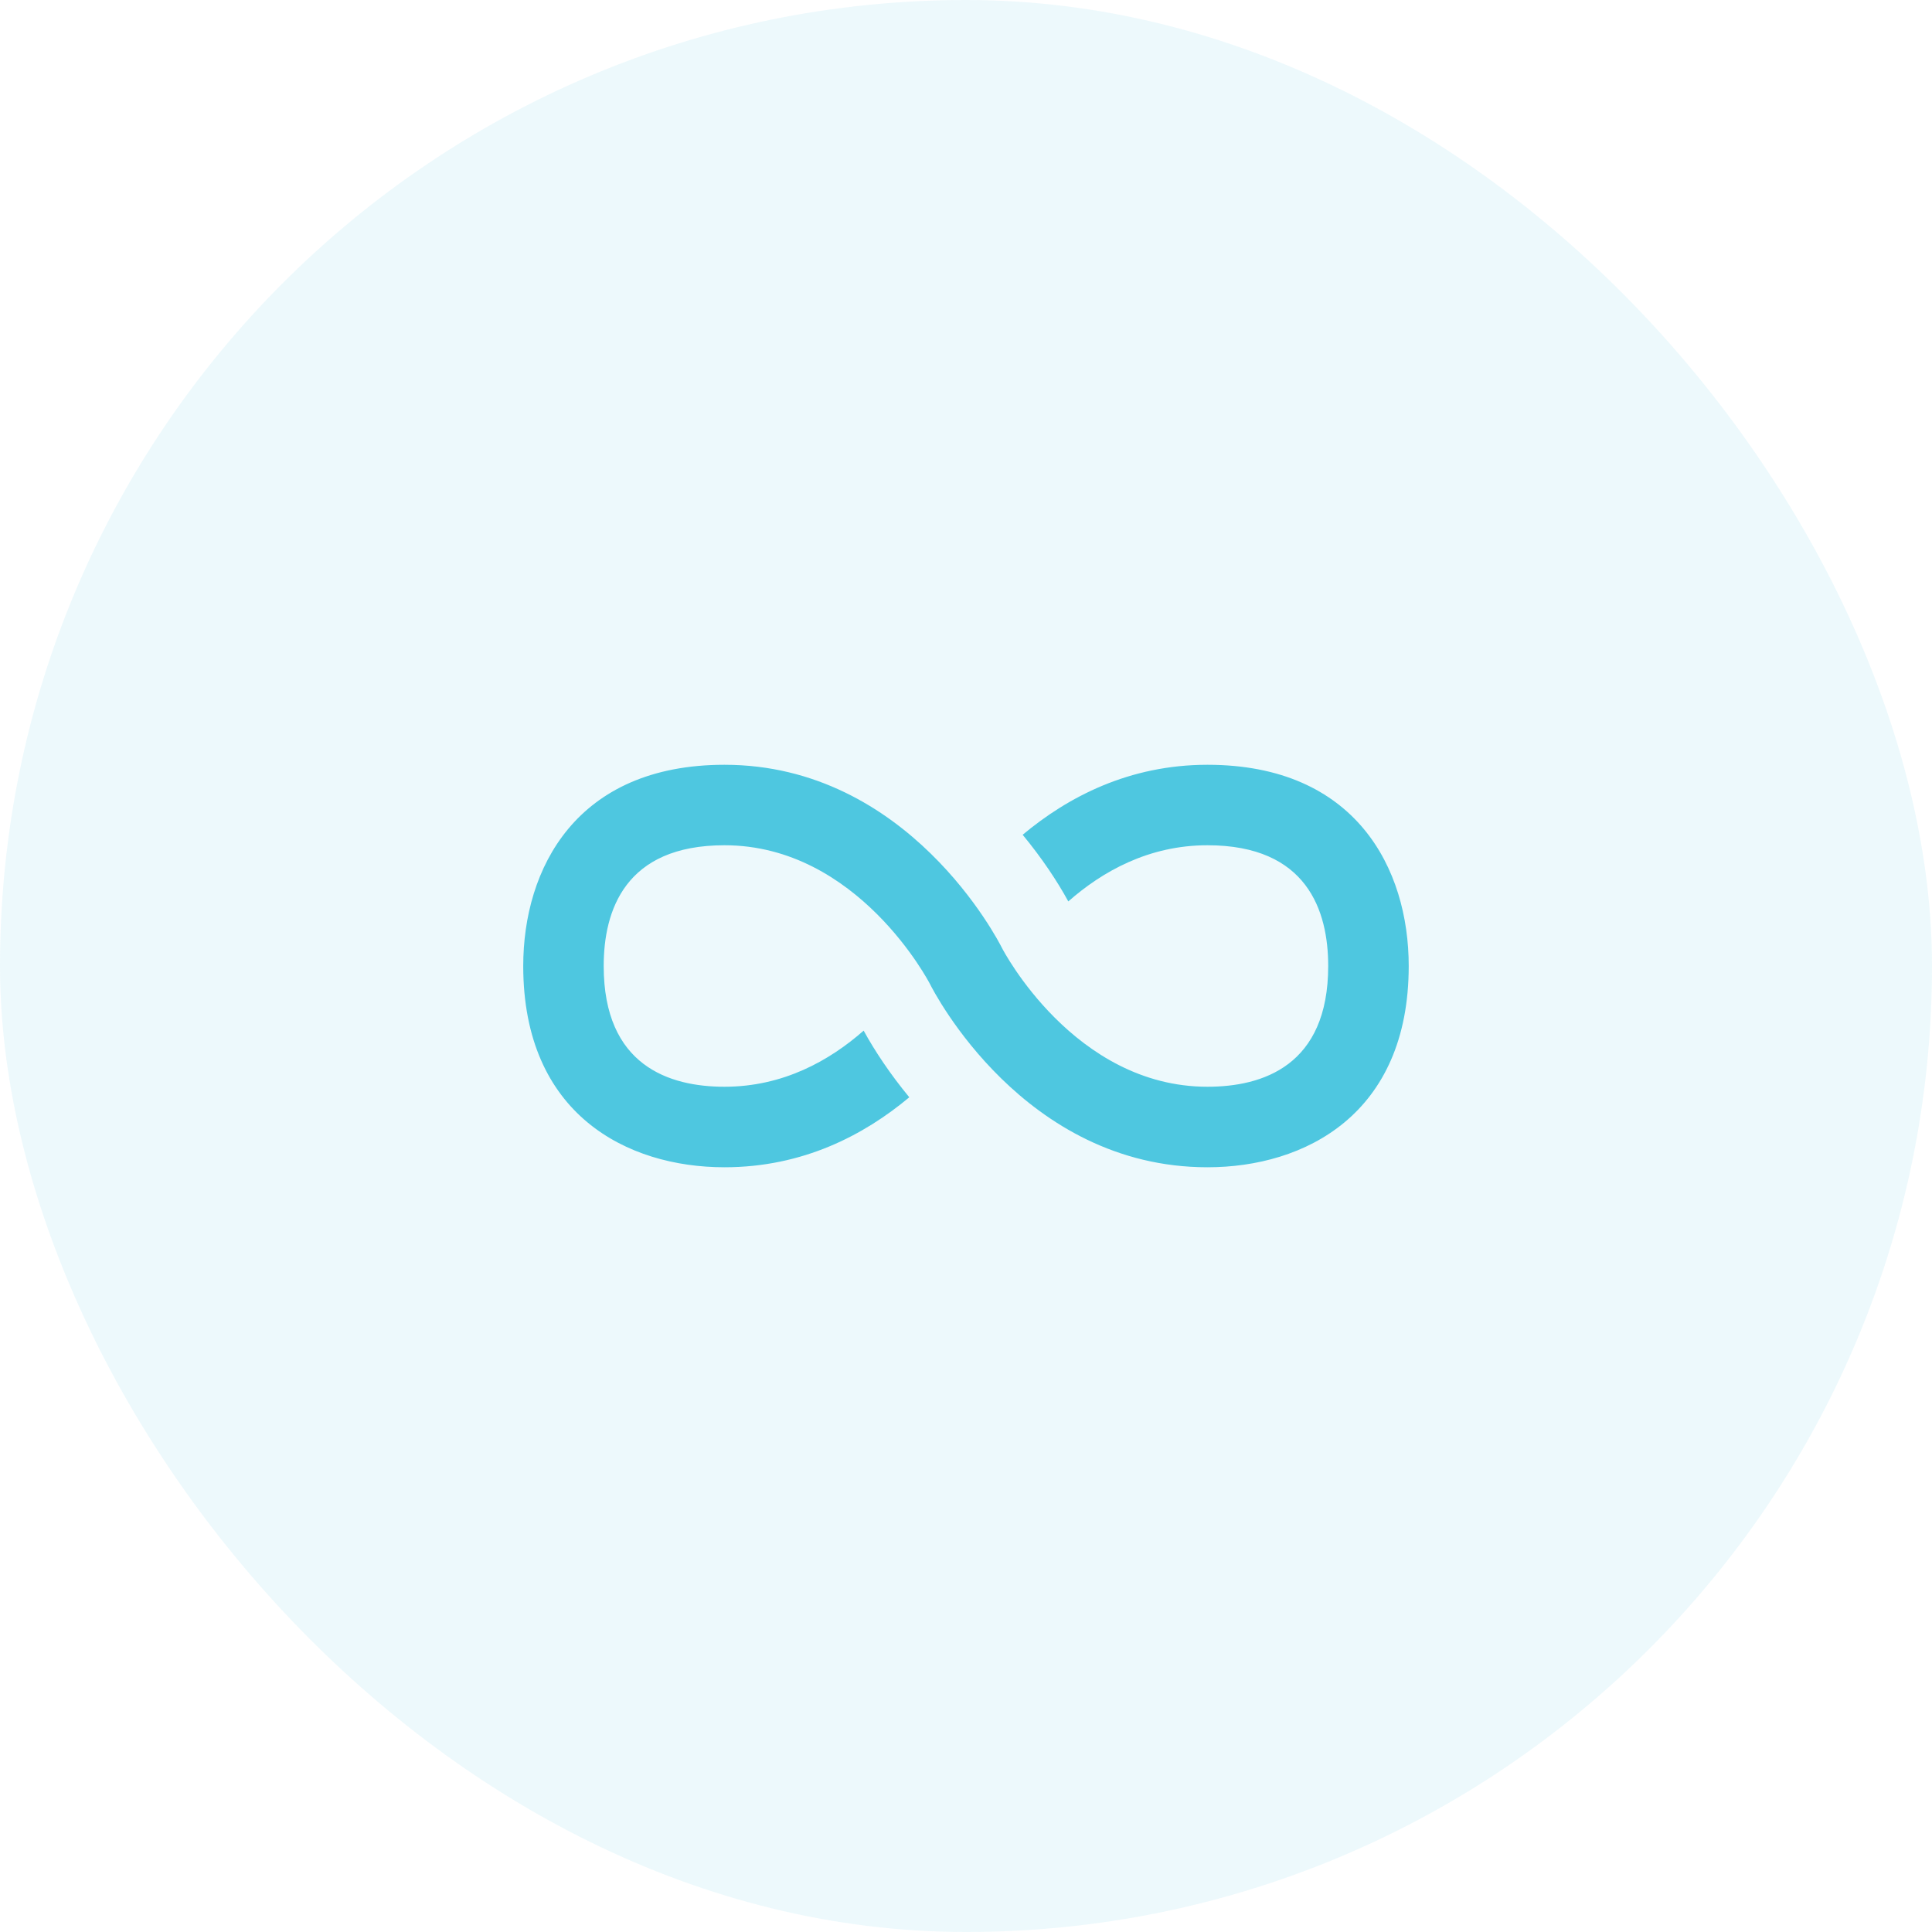
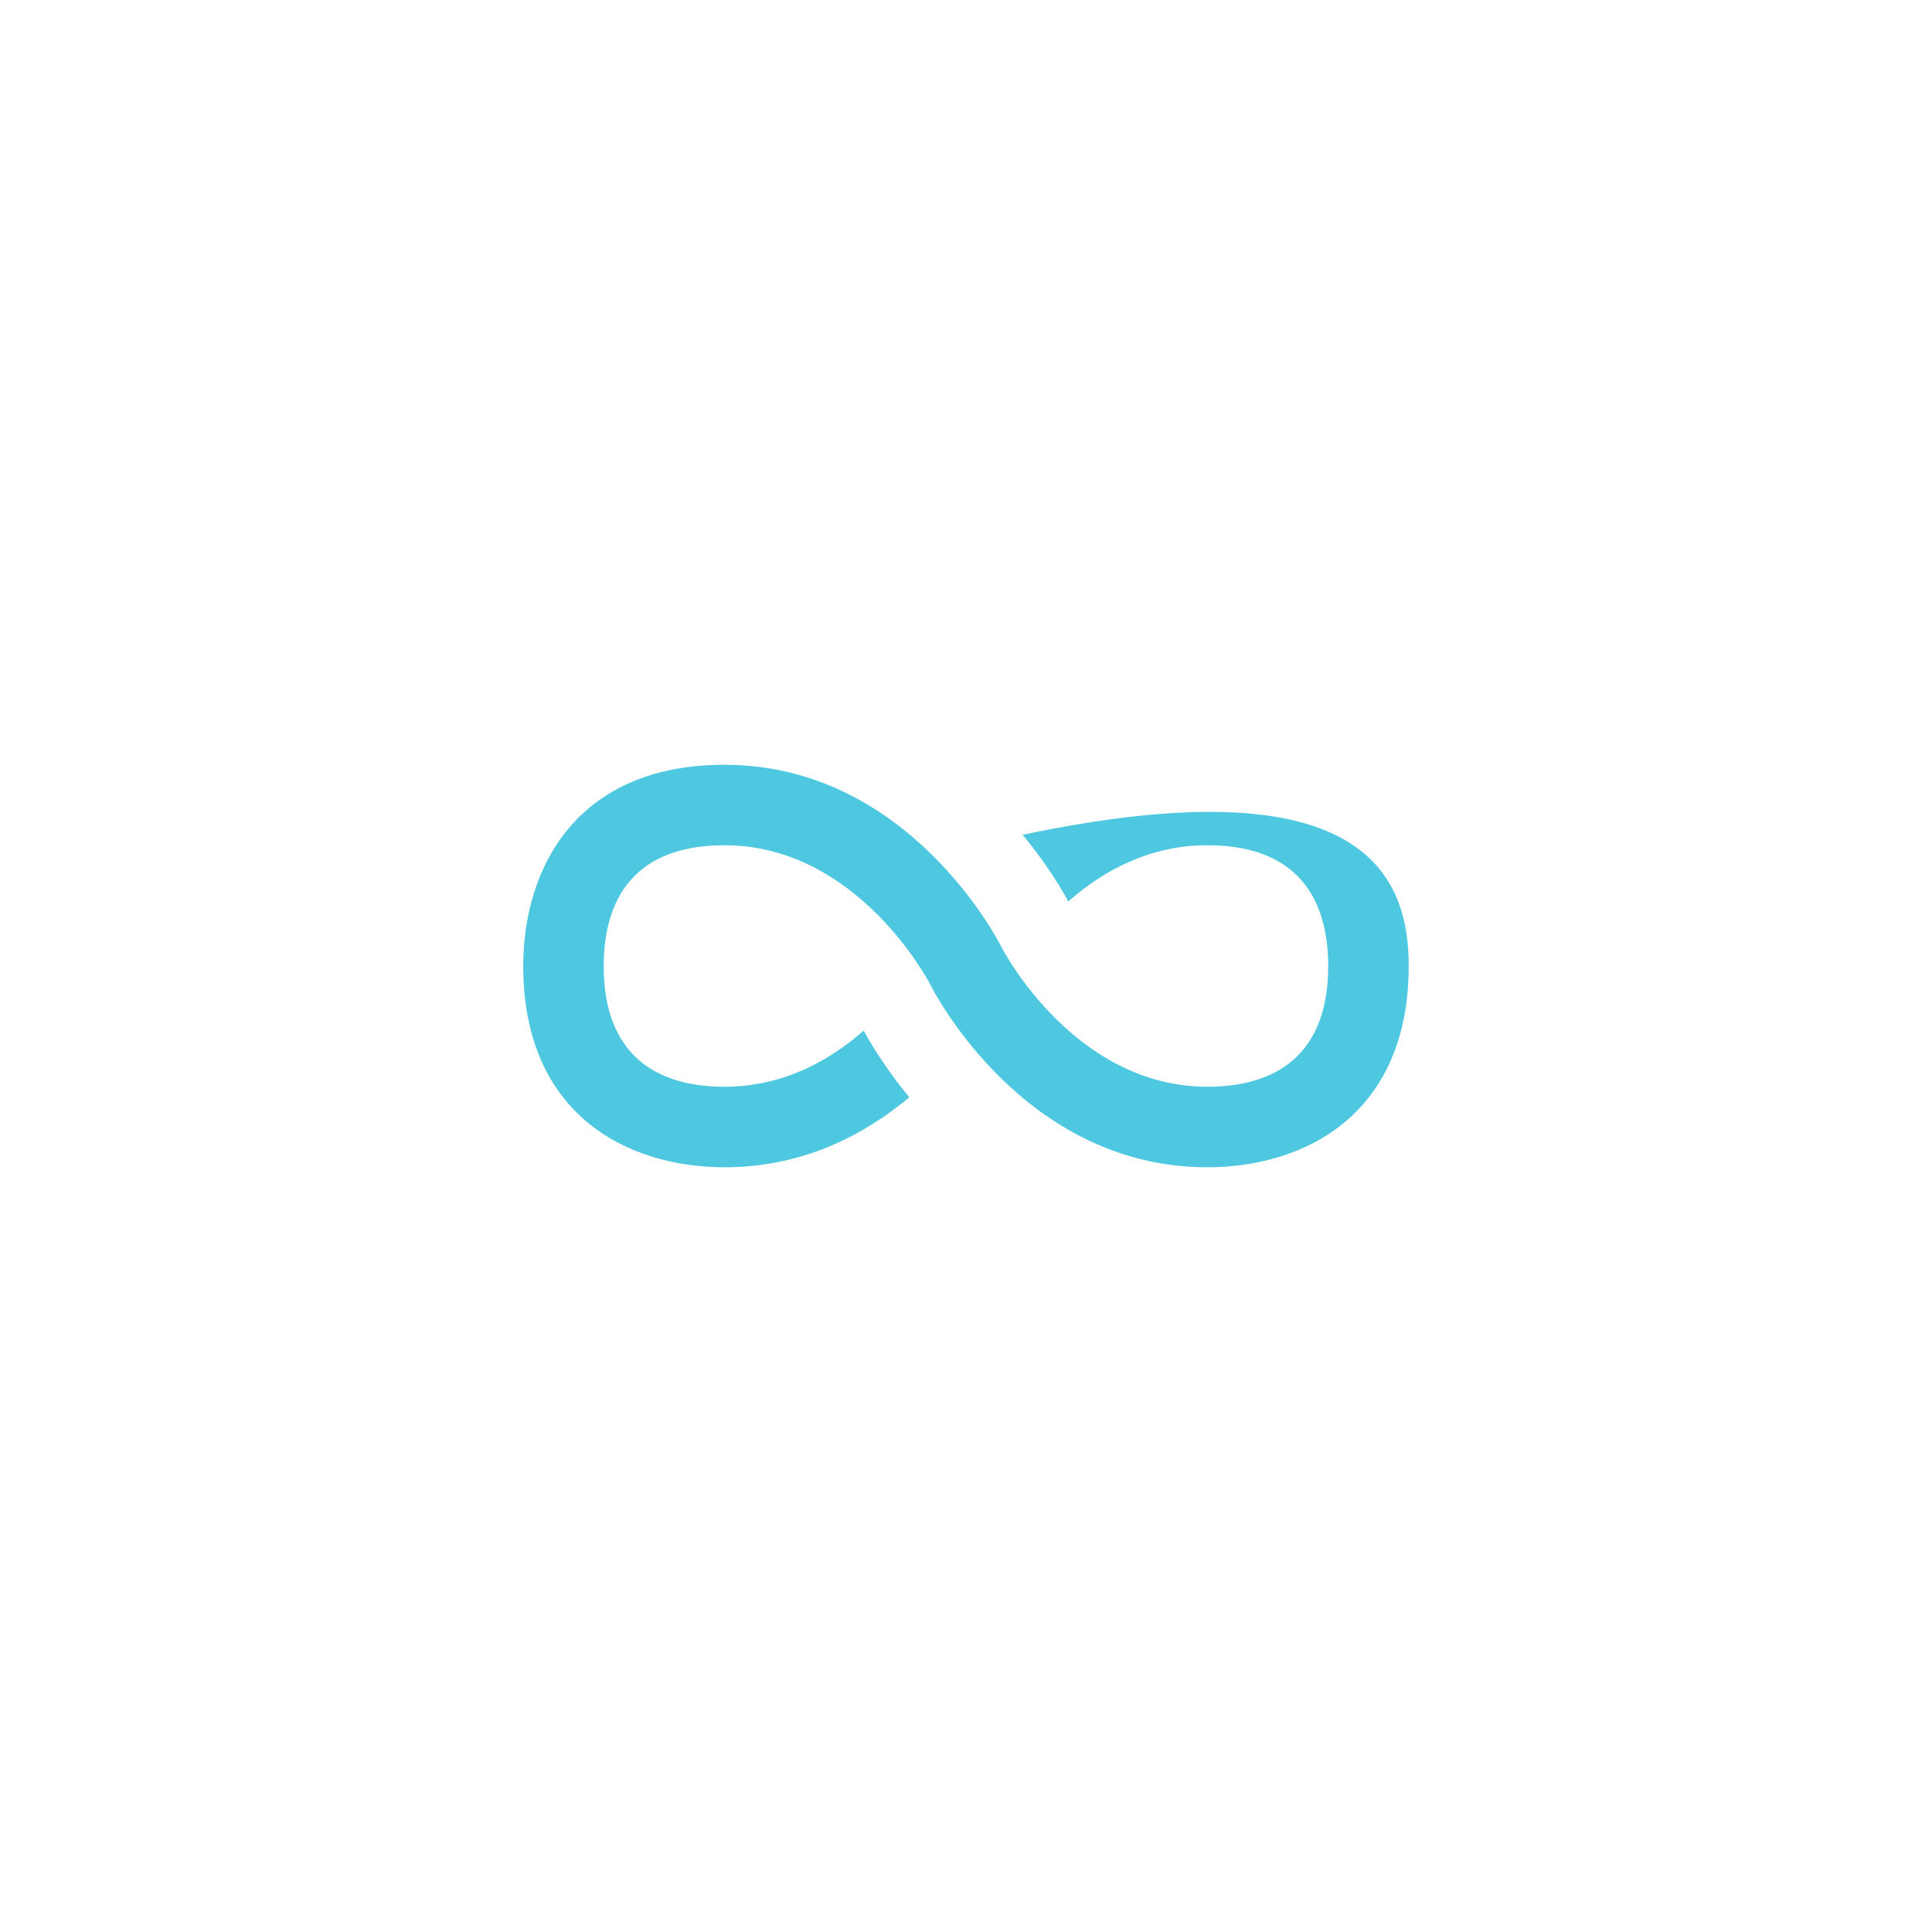
<svg xmlns="http://www.w3.org/2000/svg" width="40" height="40" viewBox="0 0 40 40" fill="none">
-   <rect width="40" height="40" rx="20" fill="#4EC7E0" fill-opacity="0.1" />
-   <path d="M29.166 20C29.166 23.072 27.014 24.167 24.999 24.167C21.195 24.167 19.331 20.527 19.254 20.373C19.241 20.346 17.763 17.5 14.999 17.5C12.933 17.5 12.499 18.86 12.499 20C12.499 22.066 13.859 22.5 14.999 22.5C16.216 22.5 17.177 21.957 17.881 21.338C18.112 21.76 18.428 22.235 18.826 22.718C17.891 23.499 16.625 24.167 14.999 24.167C12.985 24.167 10.833 23.072 10.833 20C10.833 17.986 11.927 15.834 14.999 15.834C18.804 15.834 20.668 19.473 20.745 19.627C20.758 19.654 22.236 22.5 24.999 22.5C26.14 22.5 27.499 22.066 27.499 20C27.499 18.86 27.066 17.5 24.999 17.5C23.783 17.5 22.822 18.043 22.118 18.663C21.887 18.24 21.571 17.765 21.173 17.283C22.108 16.502 23.374 15.834 24.999 15.834C28.072 15.834 29.166 17.986 29.166 20Z" fill="#4EC7E0" />
+   <path d="M29.166 20C29.166 23.072 27.014 24.167 24.999 24.167C21.195 24.167 19.331 20.527 19.254 20.373C19.241 20.346 17.763 17.5 14.999 17.5C12.933 17.5 12.499 18.86 12.499 20C12.499 22.066 13.859 22.5 14.999 22.5C16.216 22.5 17.177 21.957 17.881 21.338C18.112 21.76 18.428 22.235 18.826 22.718C17.891 23.499 16.625 24.167 14.999 24.167C12.985 24.167 10.833 23.072 10.833 20C10.833 17.986 11.927 15.834 14.999 15.834C18.804 15.834 20.668 19.473 20.745 19.627C20.758 19.654 22.236 22.5 24.999 22.5C26.14 22.5 27.499 22.066 27.499 20C27.499 18.86 27.066 17.5 24.999 17.5C23.783 17.5 22.822 18.043 22.118 18.663C21.887 18.24 21.571 17.765 21.173 17.283C28.072 15.834 29.166 17.986 29.166 20Z" fill="#4EC7E0" />
</svg>